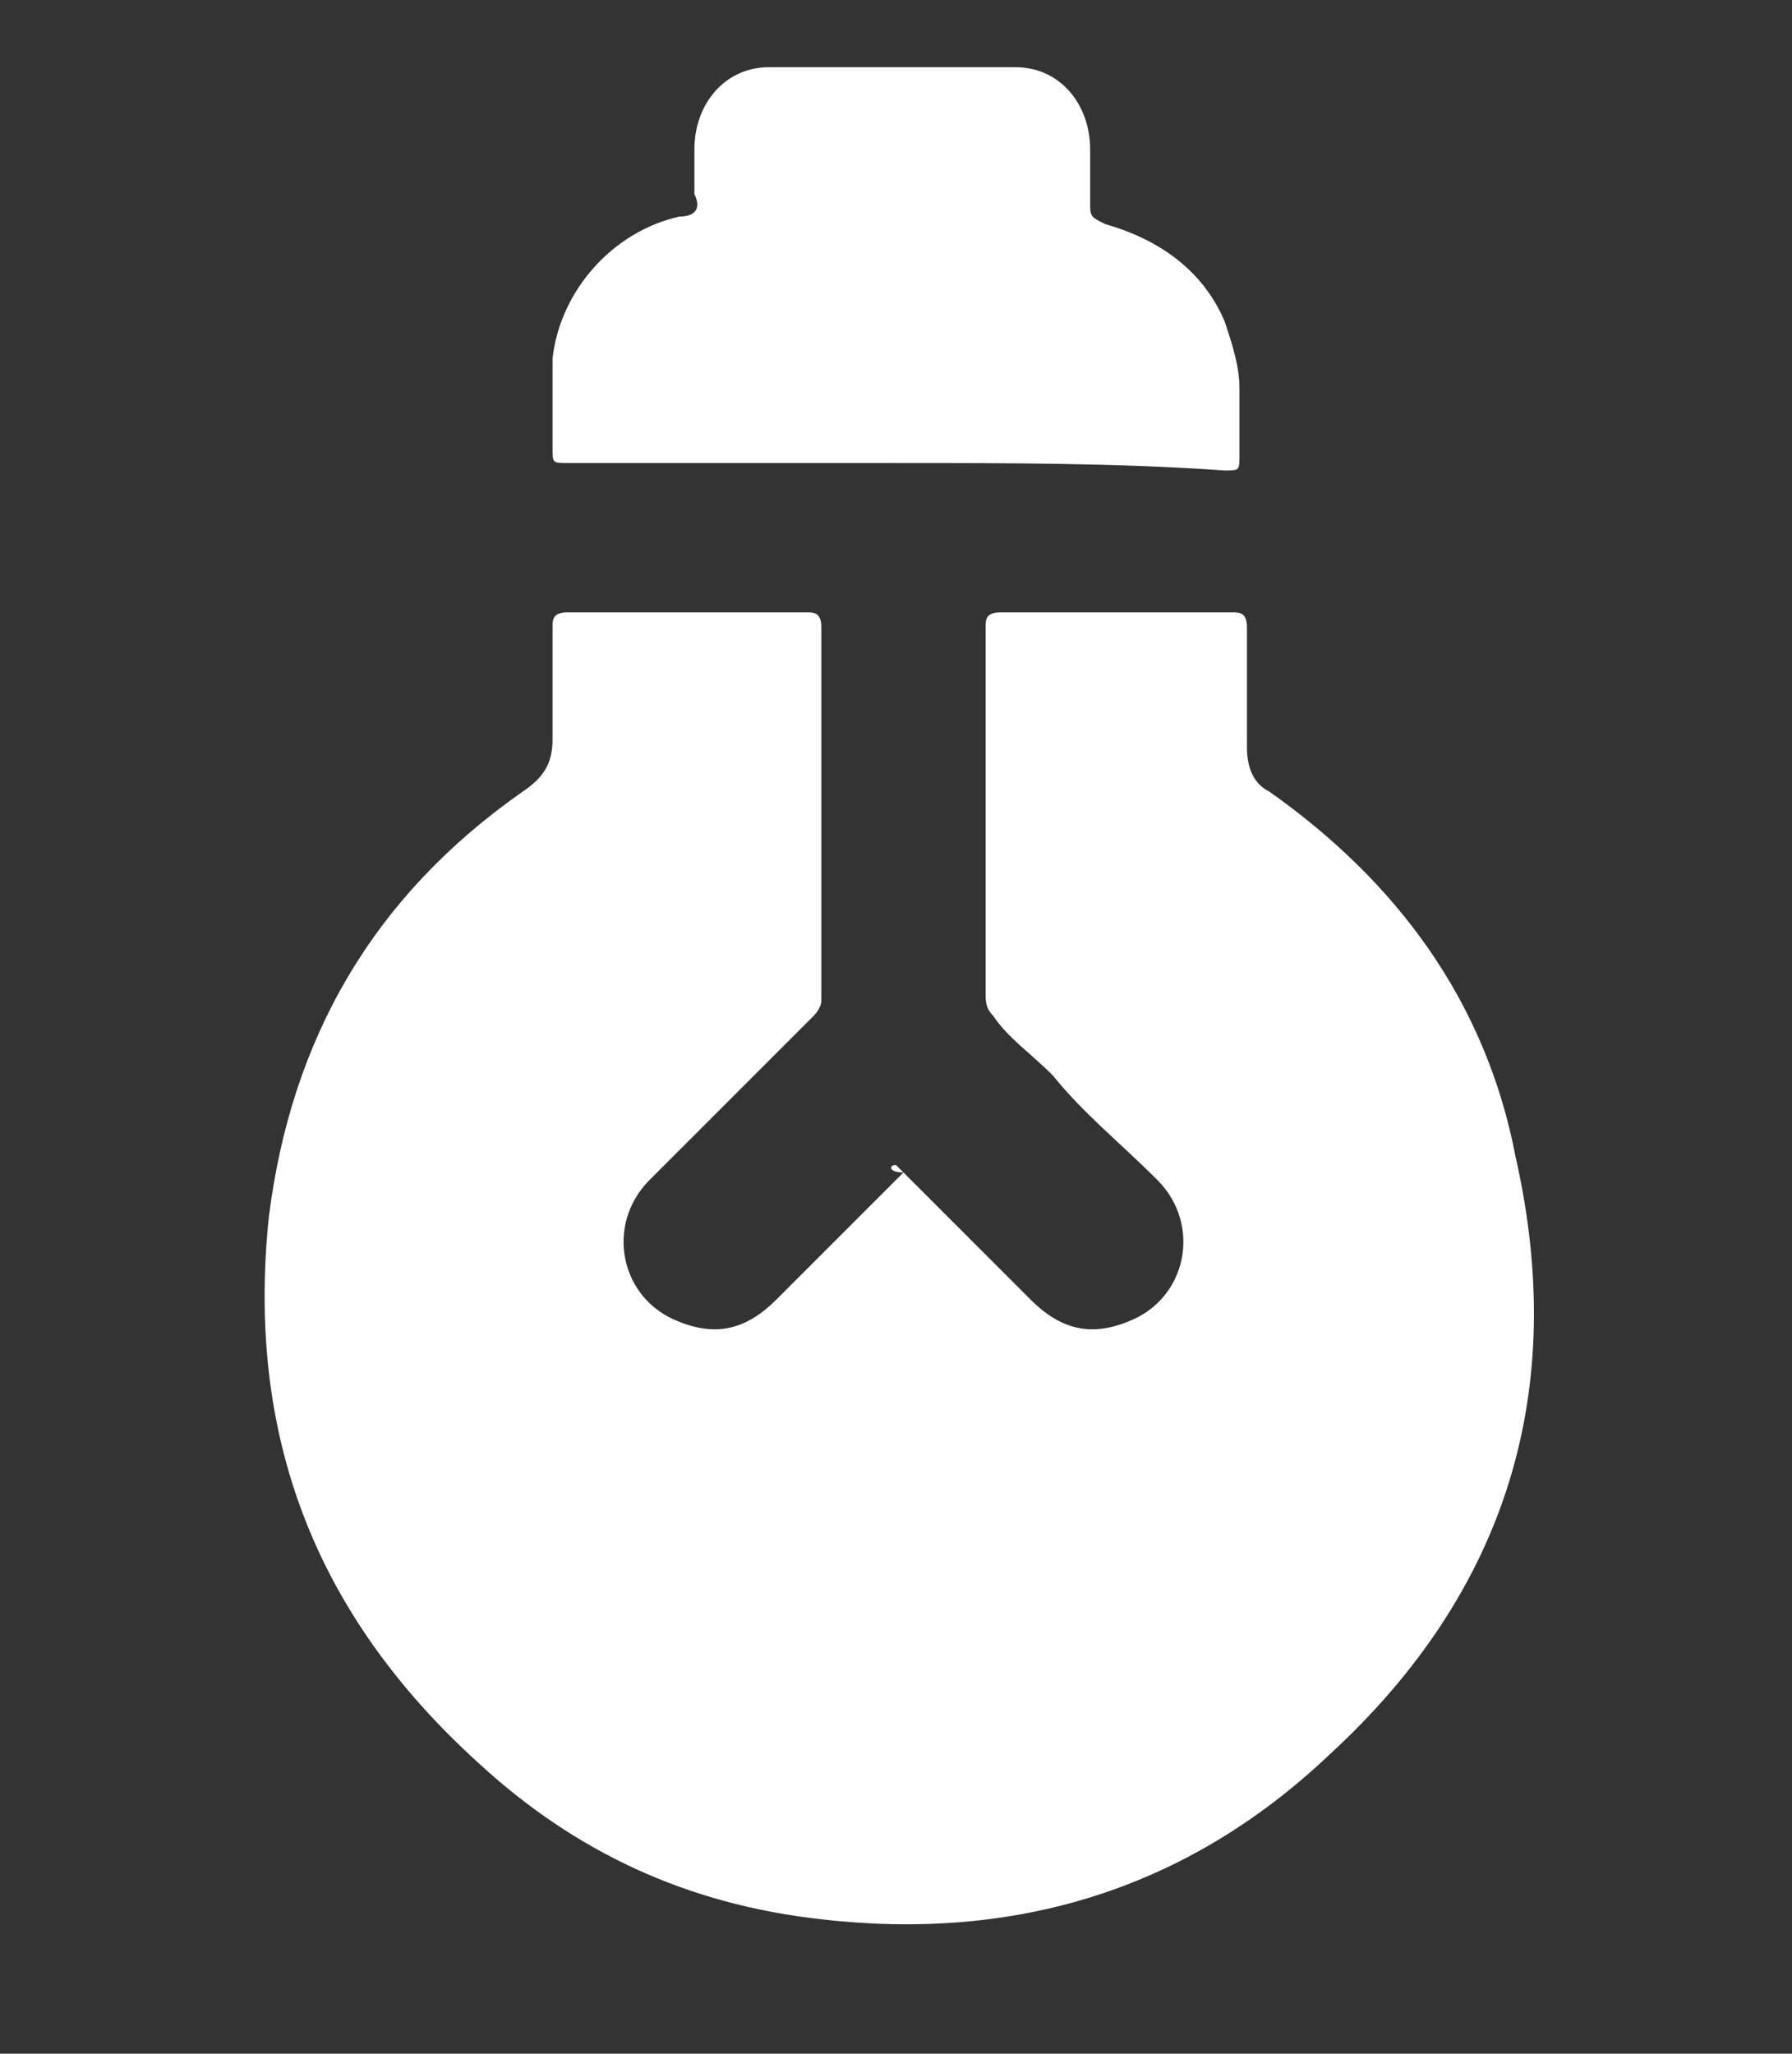
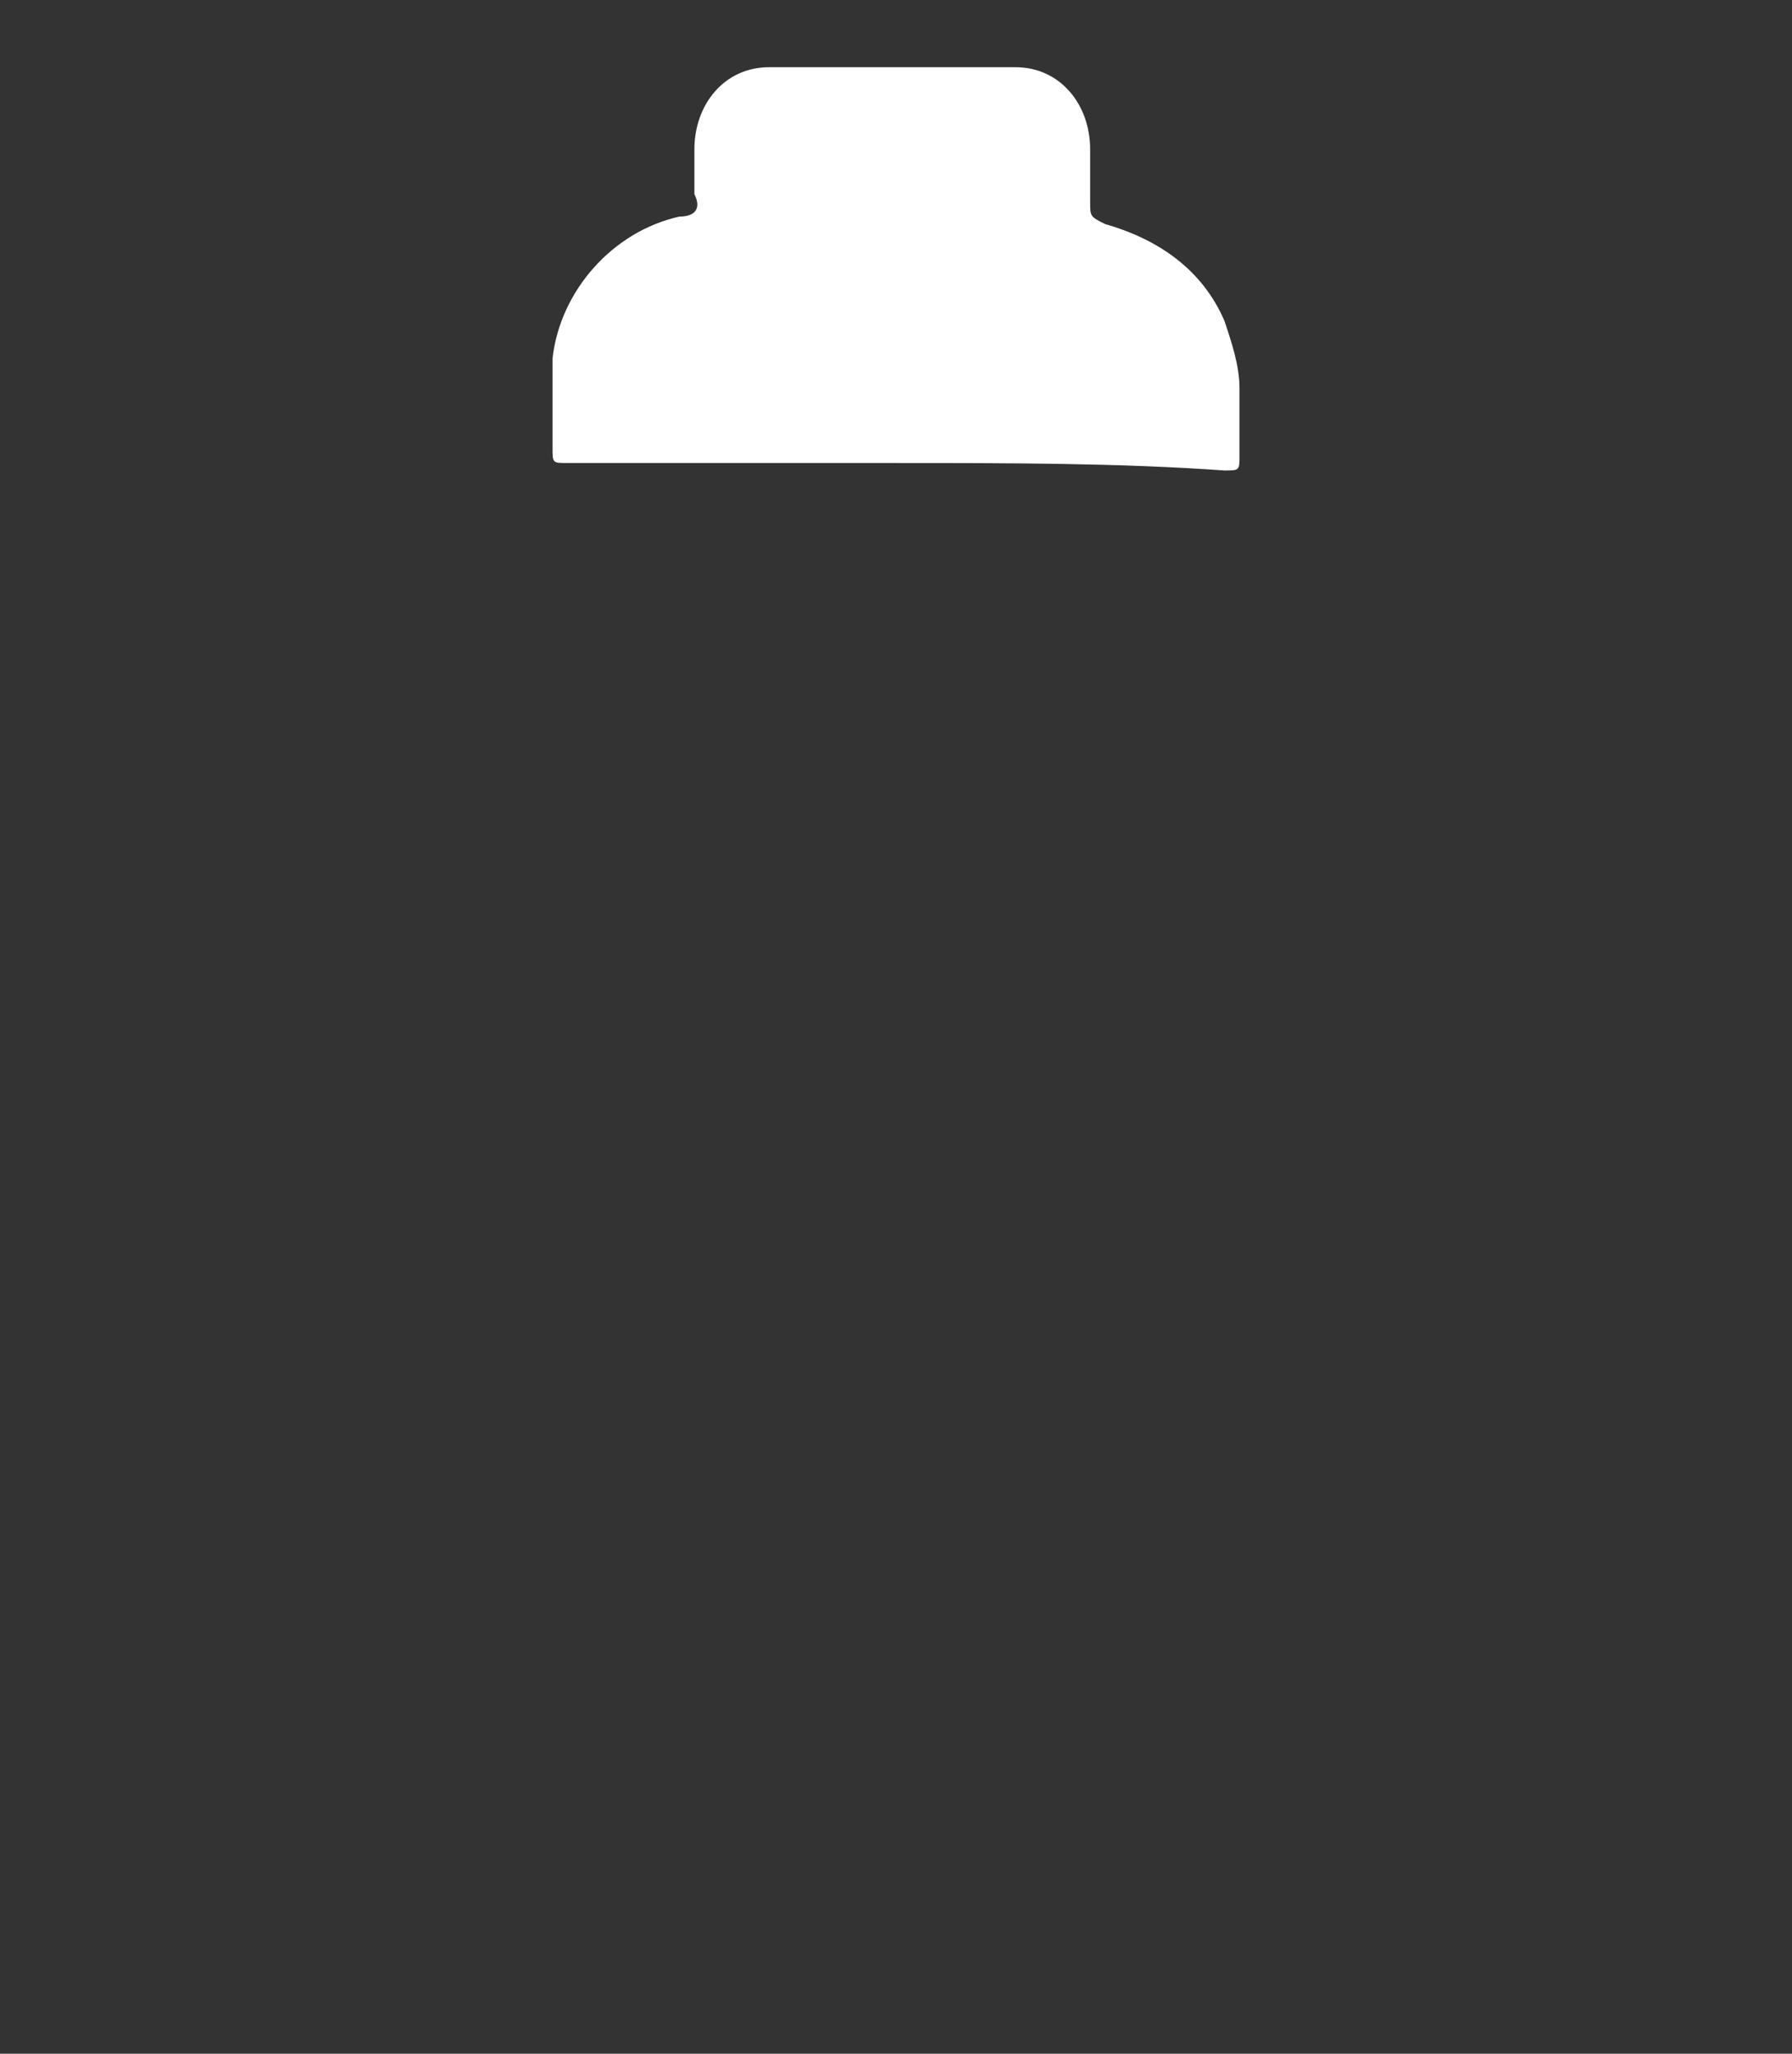
<svg xmlns="http://www.w3.org/2000/svg" version="1.1" id="Layer_1" x="0px" y="0px" viewBox="0 0 24 27.5" style="enable-background:new 0 0 24 27.5;" xml:space="preserve">
  <rect x="0" y="0" width="24" height="27.5" fill="#333333" stroke="none" />
  <g id="FPUByB.tif">
    <g>
-       <path fill="#ffffff" d="M12,15.6c0.1,0.1,0.1,0.1,0.1,0.1c0.6,0.6,1.1,1.1,1.7,1.7c0.4,0.4,0.8,0.5,1.3,0.3c0.8-0.3,1-1.3,0.4-1.9    c-0.5-0.5-1-0.9-1.4-1.4c-0.3-0.3-0.6-0.5-0.8-0.8c-0.1-0.1-0.1-0.2-0.1-0.3c0-1.6,0-3.3,0-4.9c0-0.1,0-0.2,0.2-0.2    c1,0,2.1,0,3.1,0c0.1,0,0.2,0,0.2,0.2c0,0.5,0,1,0,1.6c0,0.3,0.1,0.5,0.3,0.6c1.7,1.2,2.9,2.8,3.3,4.9c0.7,3.1-0.1,5.8-2.5,8    c-1.9,1.8-4.2,2.5-6.8,2.2c-1.8-0.2-3.3-0.9-4.6-2.1c-2.2-2-3.1-4.4-2.8-7.3C3.9,13.9,5,12,7,10.6c0.3-0.2,0.4-0.4,0.4-0.7    c0-0.5,0-1,0-1.5c0-0.1,0-0.2,0.2-0.2c1.1,0,2.1,0,3.2,0c0.1,0,0.2,0,0.2,0.2c0,1.7,0,3.3,0,5c0,0.1-0.1,0.2-0.1,0.2    c-0.7,0.7-1.5,1.5-2.2,2.2c-0.6,0.6-0.4,1.6,0.4,1.9c0.5,0.2,0.9,0.1,1.3-0.3c0.6-0.6,1.1-1.1,1.7-1.7    C11.9,15.7,11.9,15.6,12,15.6z" />
      <path fill="#ffffff" d="M12,6.2c-1.5,0-3,0-4.4,0c-0.2,0-0.2,0-0.2-0.2c0-0.4,0-0.8,0-1.2c0.1-0.9,0.8-1.7,1.7-1.9c0.2,0,0.3-0.1,0.2-0.3    c0-0.2,0-0.4,0-0.6c0-0.6,0.4-1.1,1-1.1c1.1,0,2.2,0,3.3,0c0.6,0,1,0.5,1,1.1c0,0.2,0,0.4,0,0.7c0,0.2,0,0.2,0.2,0.3    c0.7,0.2,1.3,0.6,1.6,1.3c0.1,0.3,0.2,0.6,0.2,0.9c0,0.3,0,0.6,0,0.9c0,0.2,0,0.2-0.2,0.2C15,6.2,13.5,6.2,12,6.2z" />
    </g>
  </g>
</svg>